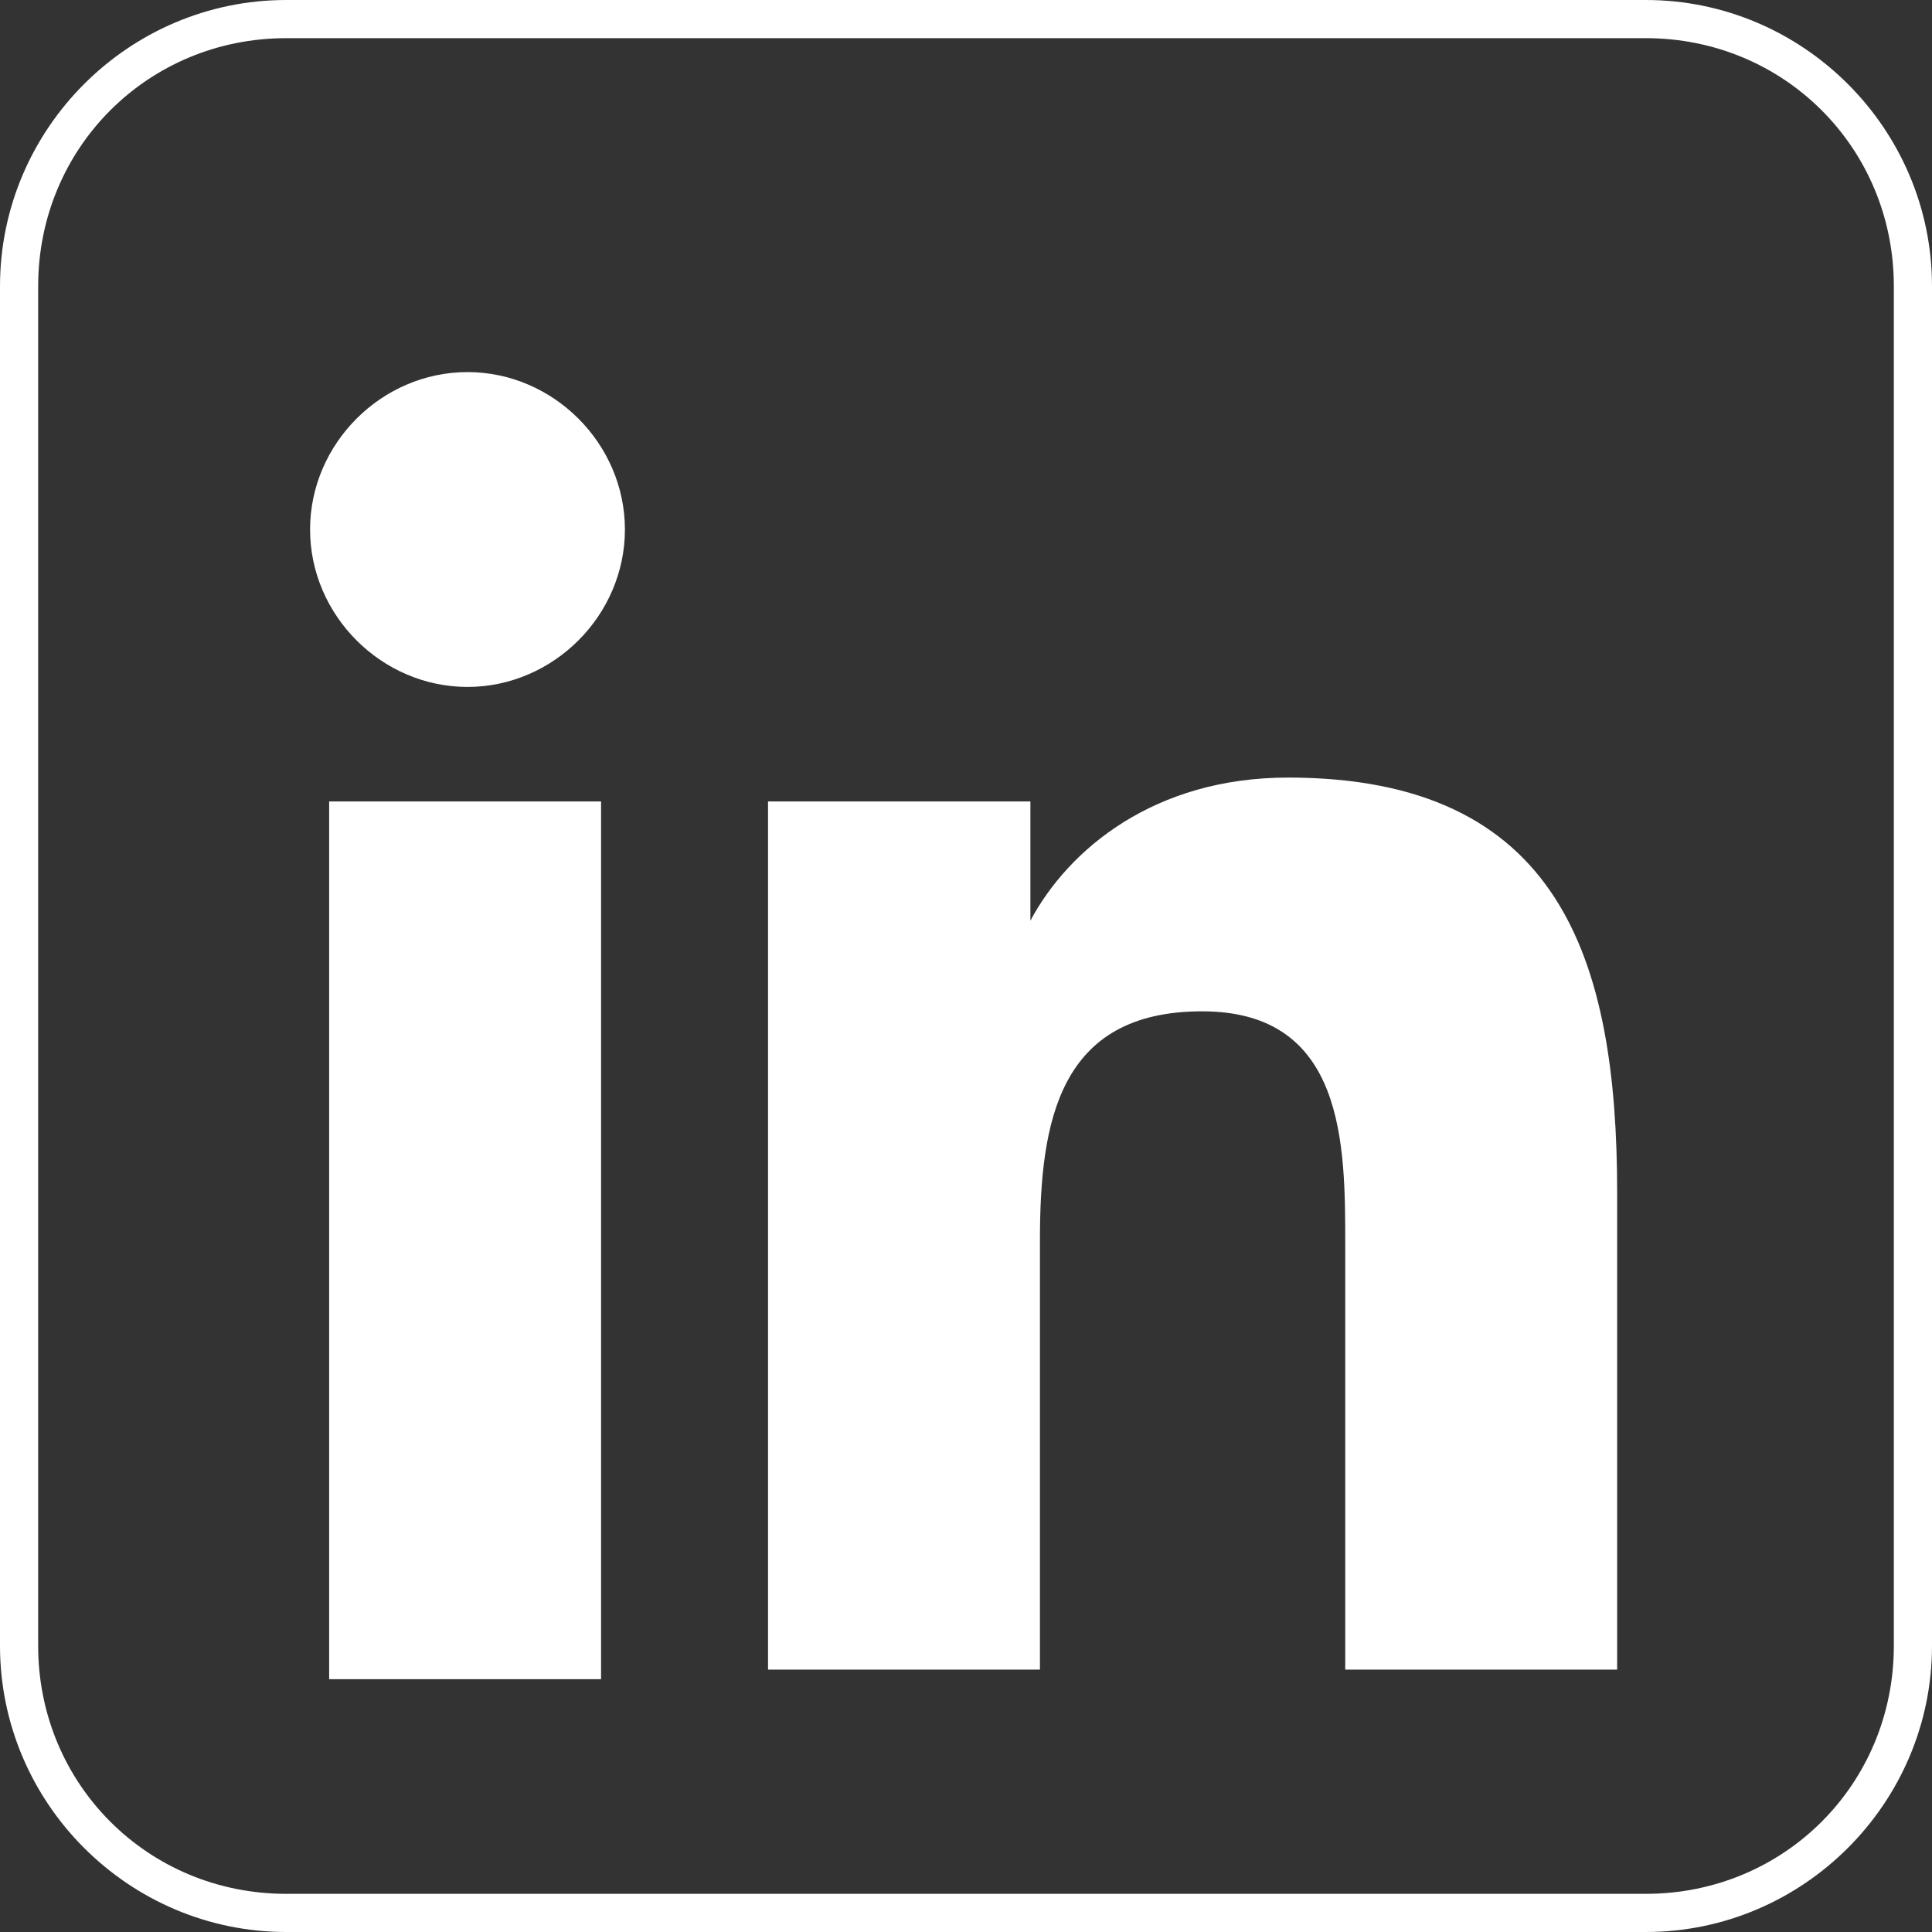
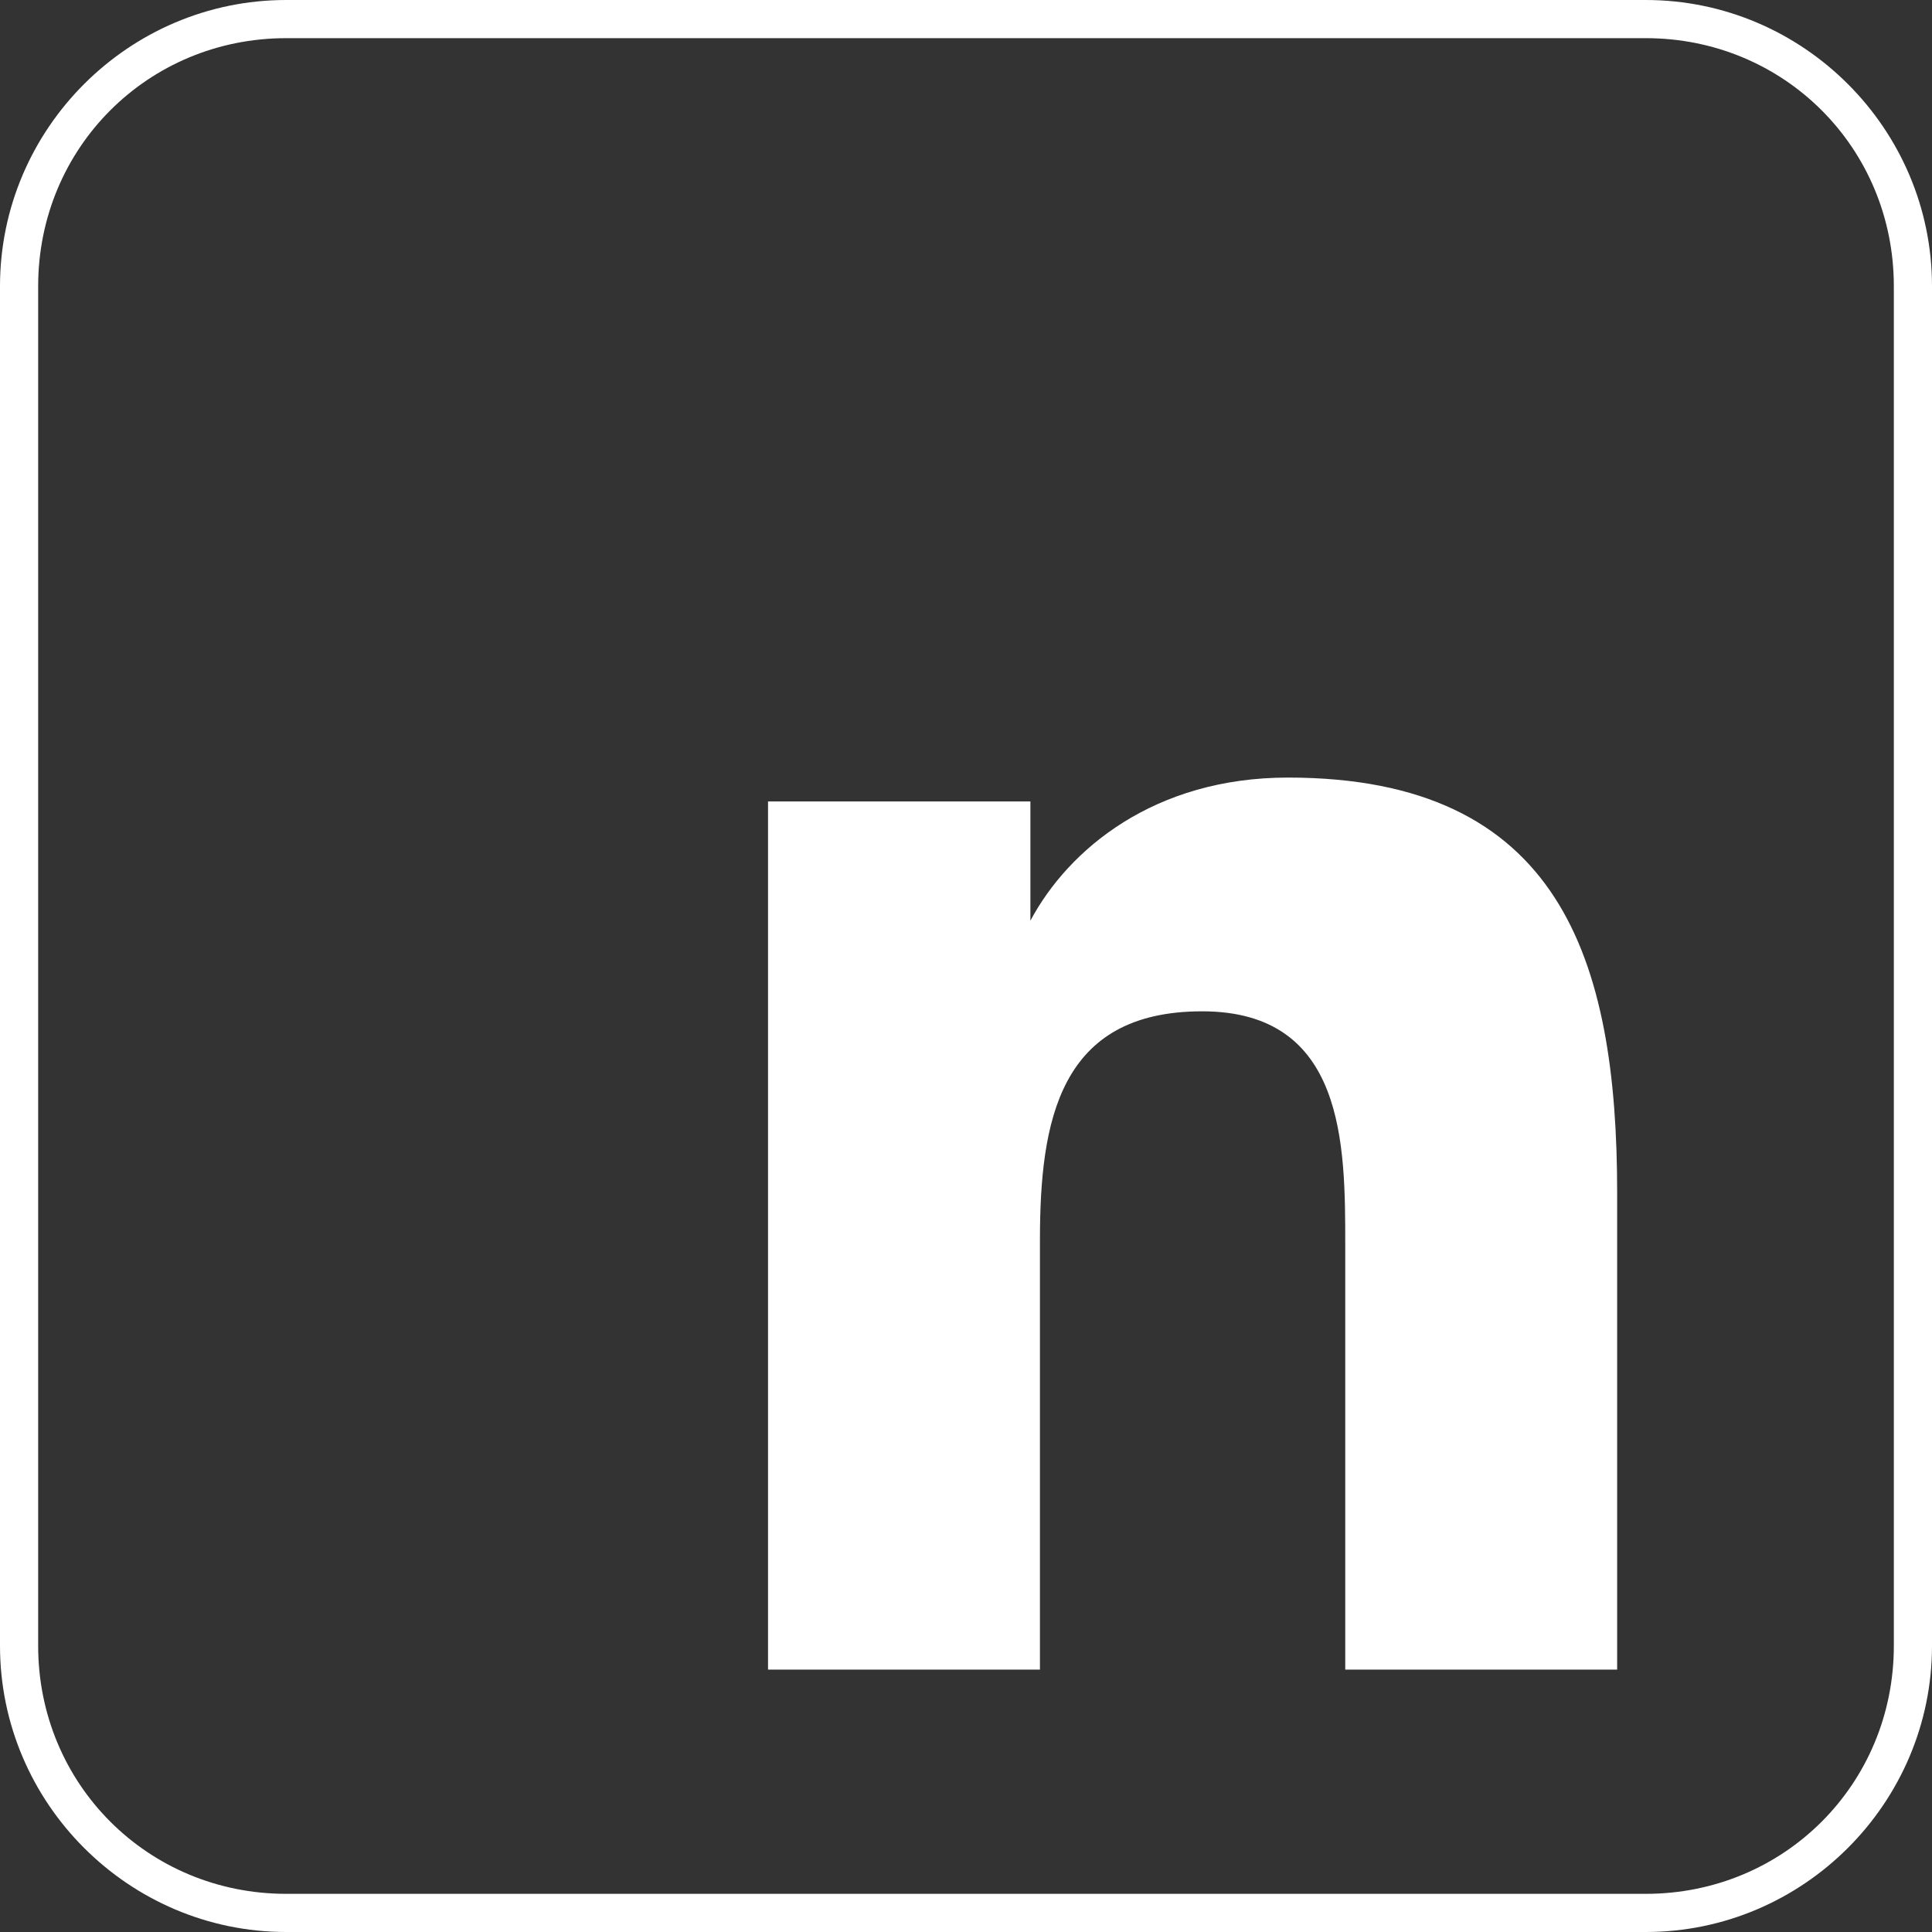
<svg xmlns="http://www.w3.org/2000/svg" version="1.1" id="Layer_1" x="0px" y="0px" viewBox="0 0 40.5 40.5" style="enable-background:new 0 0 40.5 40.5;" xml:space="preserve">
  <rect x="0" y="0" width="40.5" height="40.5" fill="#333333" stroke="none" />
  <style type="text/css">
	.st0{fill:#FFFFFF;}
</style>
  <g>
    <path class="st0" d="M34.5,0H6C2.7,0,0,2.7,0,6v28.5c0,3.3,2.7,6,6,6h28.5c3.3,0,6-2.7,6-6V6C40.5,2.7,37.8,0,34.5,0z M39.7,6v28.5   c0,2.9-2.3,5.2-5.2,5.2H6c-2.9,0-5.2-2.3-5.2-5.2V6c0-2.9,2.3-5.2,5.2-5.2h28.5C37.4,0.8,39.7,3.1,39.7,6z" />
    <g>
-       <path class="st0" d="M6.9,16.8h5.7v18.4H6.9V16.8z M9.8,7.8c1.8,0,3.3,1.5,3.3,3.3s-1.5,3.3-3.3,3.3s-3.3-1.5-3.3-3.3    S8,7.8,9.8,7.8" />
      <path class="st0" d="M16.2,16.8h5.4v2.5l0,0c0.8-1.5,2.6-3,5.4-3c5.7,0,6.9,3.8,6.9,8.7v10h-5.7v-8.9c0-2.1,0-4.9-3-4.9    s-3.4,2.3-3.4,4.8v9h-5.7V16.8H16.2z" />
    </g>
  </g>
</svg>